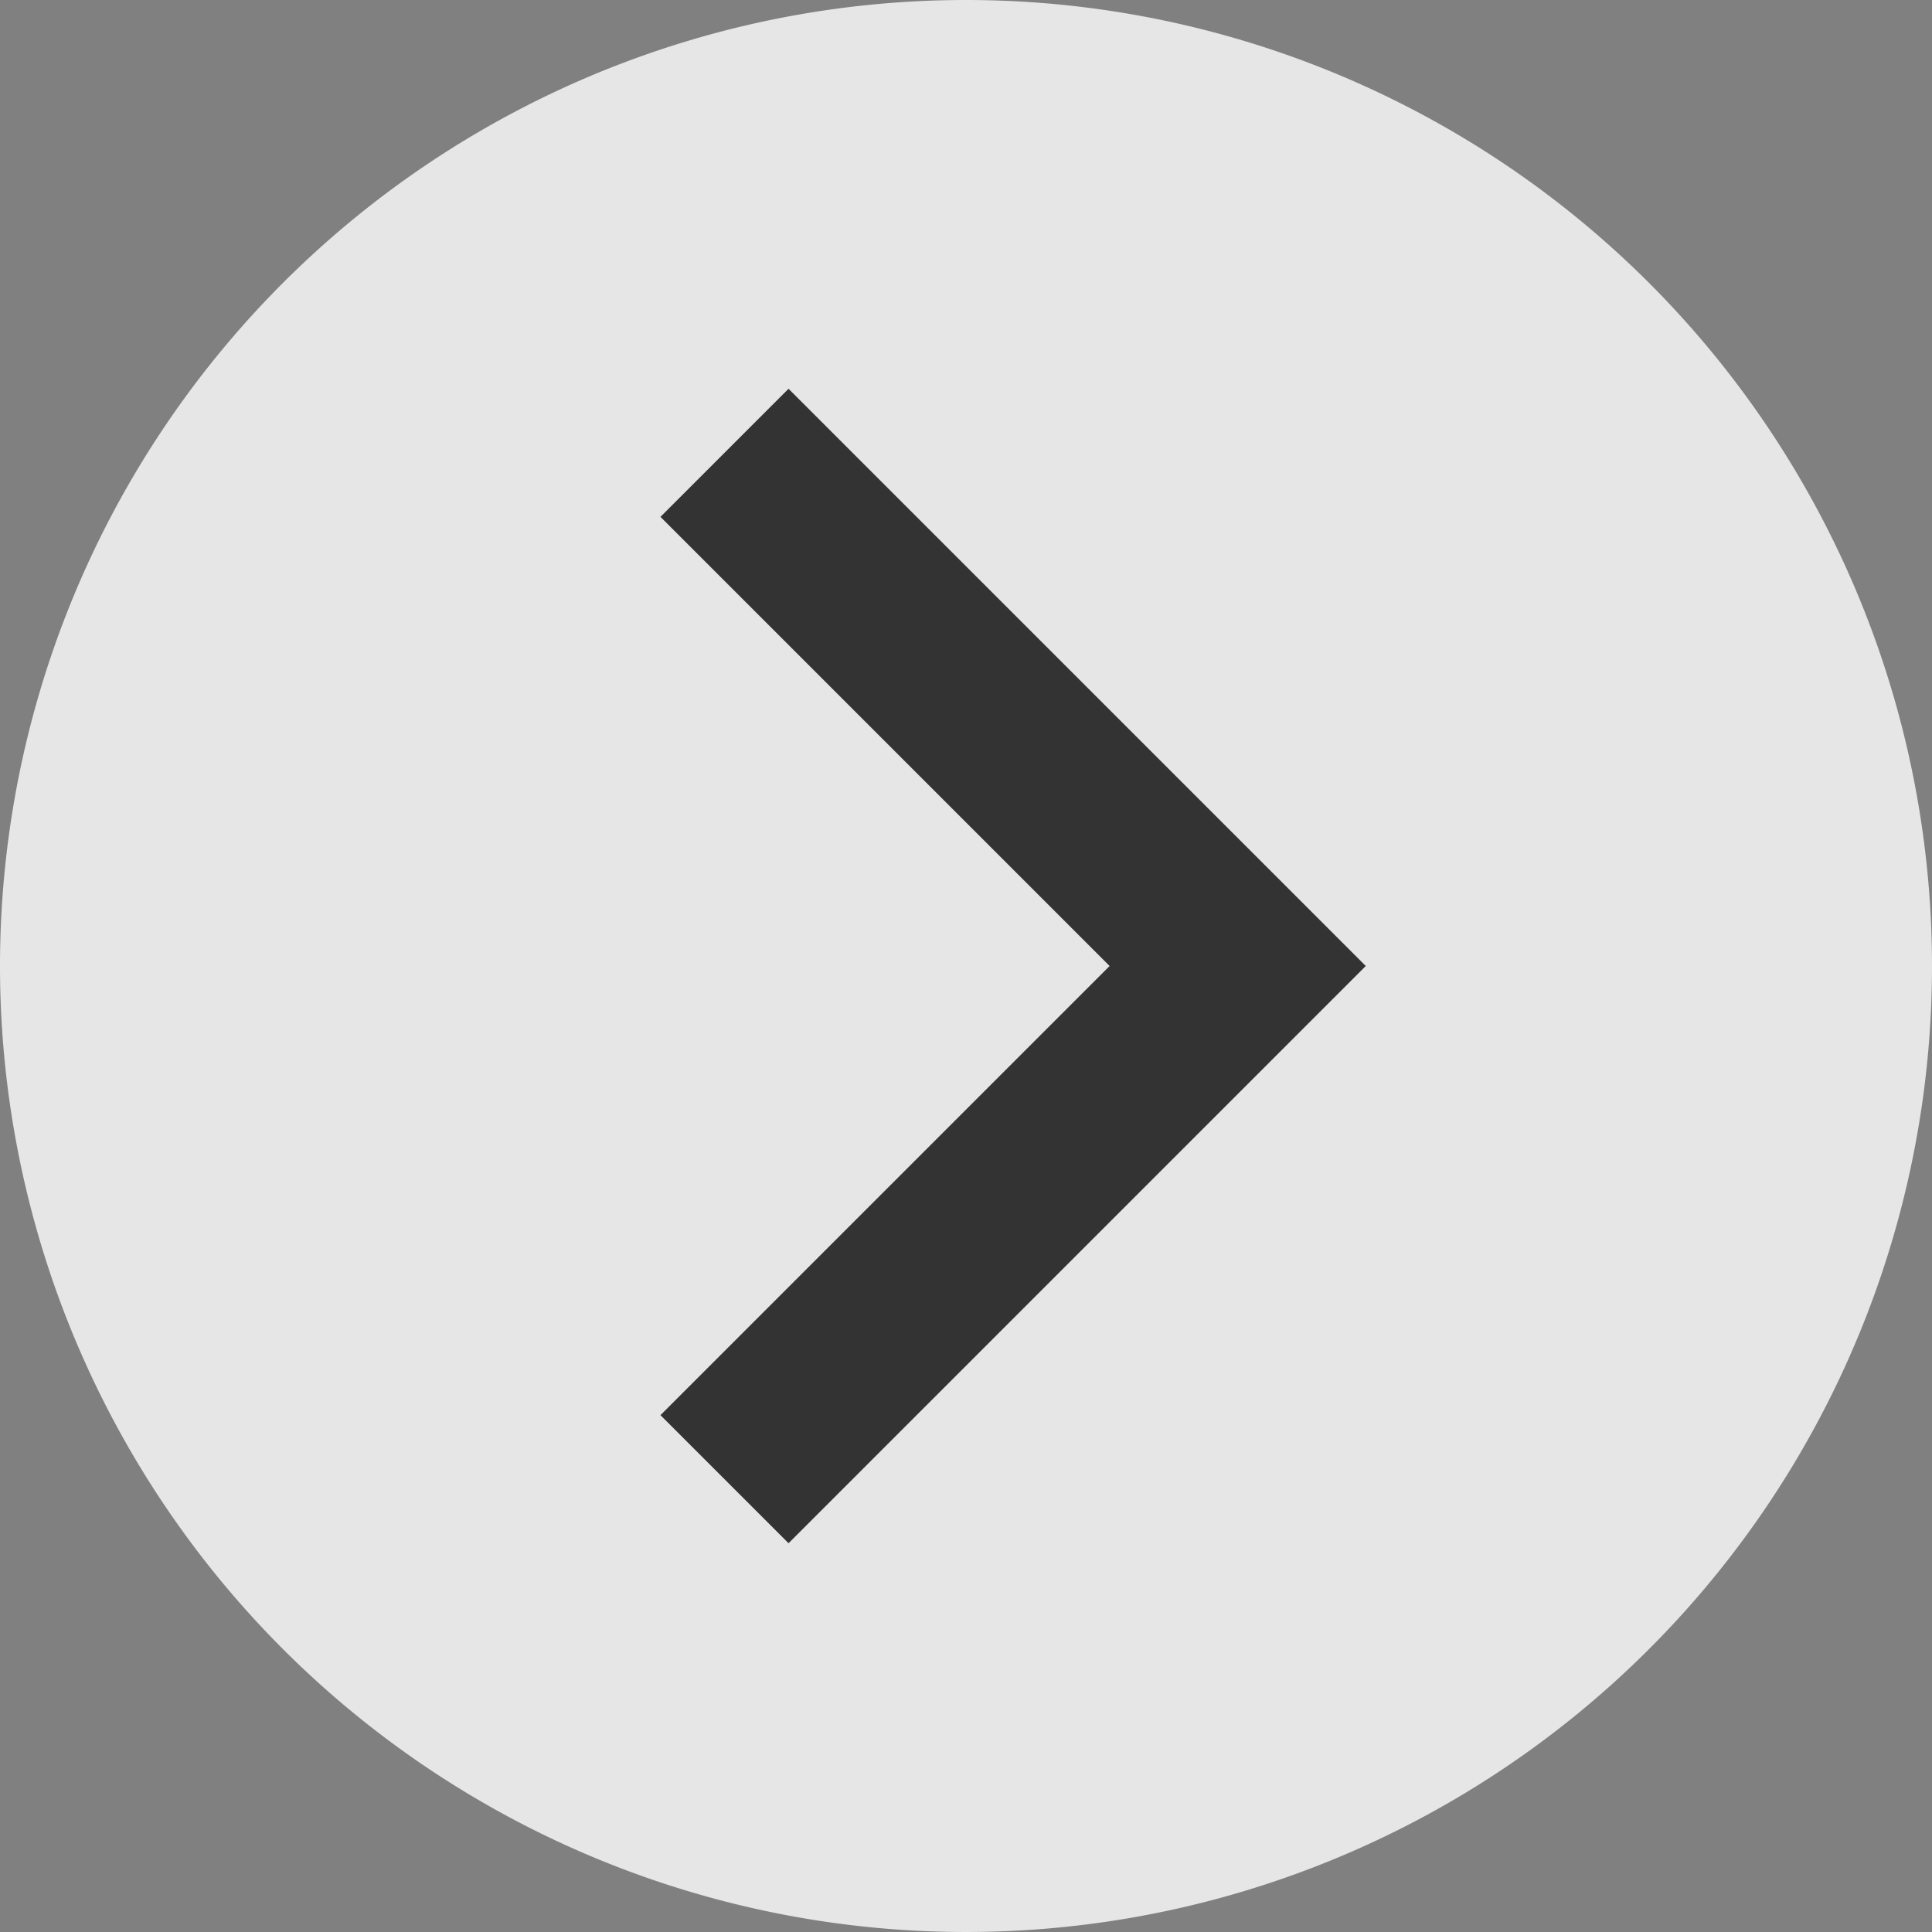
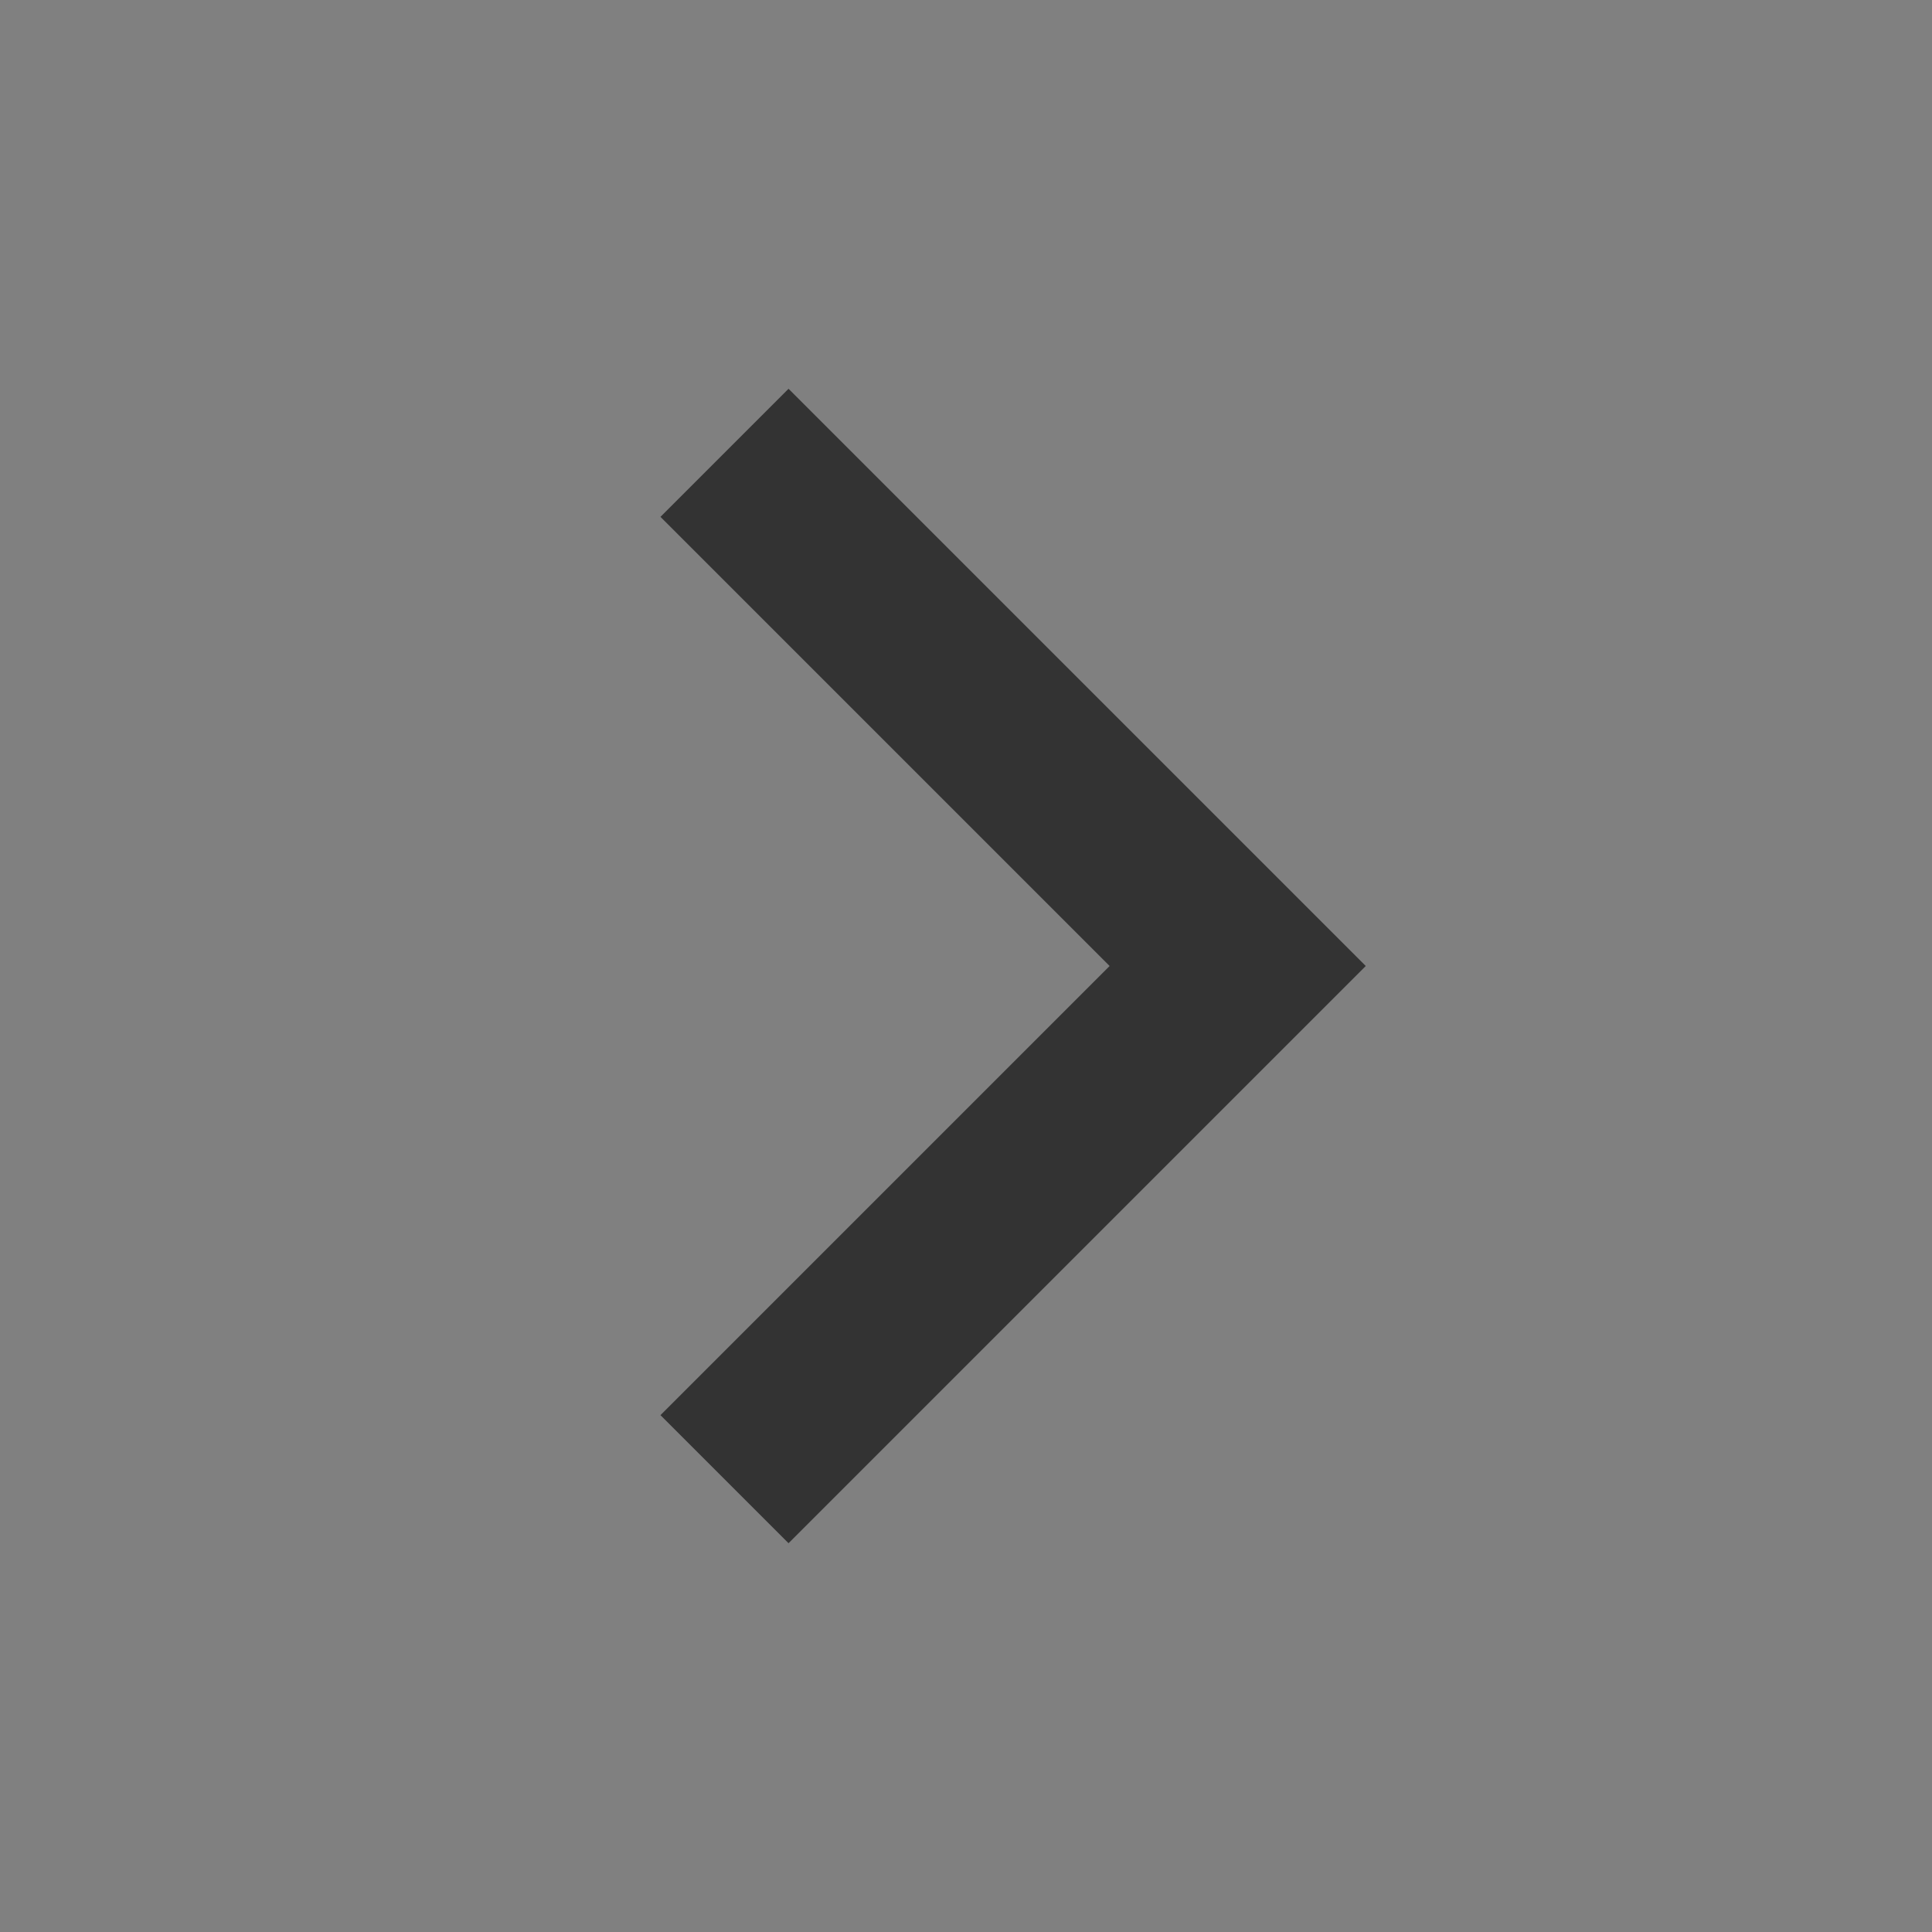
<svg xmlns="http://www.w3.org/2000/svg" id="icon_Right" data-name="icon Right" width="32" height="32" viewBox="0 0 32 32">
  <rect x="0" y="0" width="32" height="32" fill="#808080" stroke="none" />
-   <path id="パス_809" data-name="パス 809" d="M16,0A16,16,0,1,0,32,16,16,16,0,0,0,16,0Z" fill="#fff" opacity="0.8" />
  <path id="パス_807" data-name="パス 807" d="M4462.824,1625.643l8.5,8.5-8.5,8.5" transform="translate(-4450.824 -1618.143)" fill="none" stroke="#333" stroke-width="3" />
</svg>